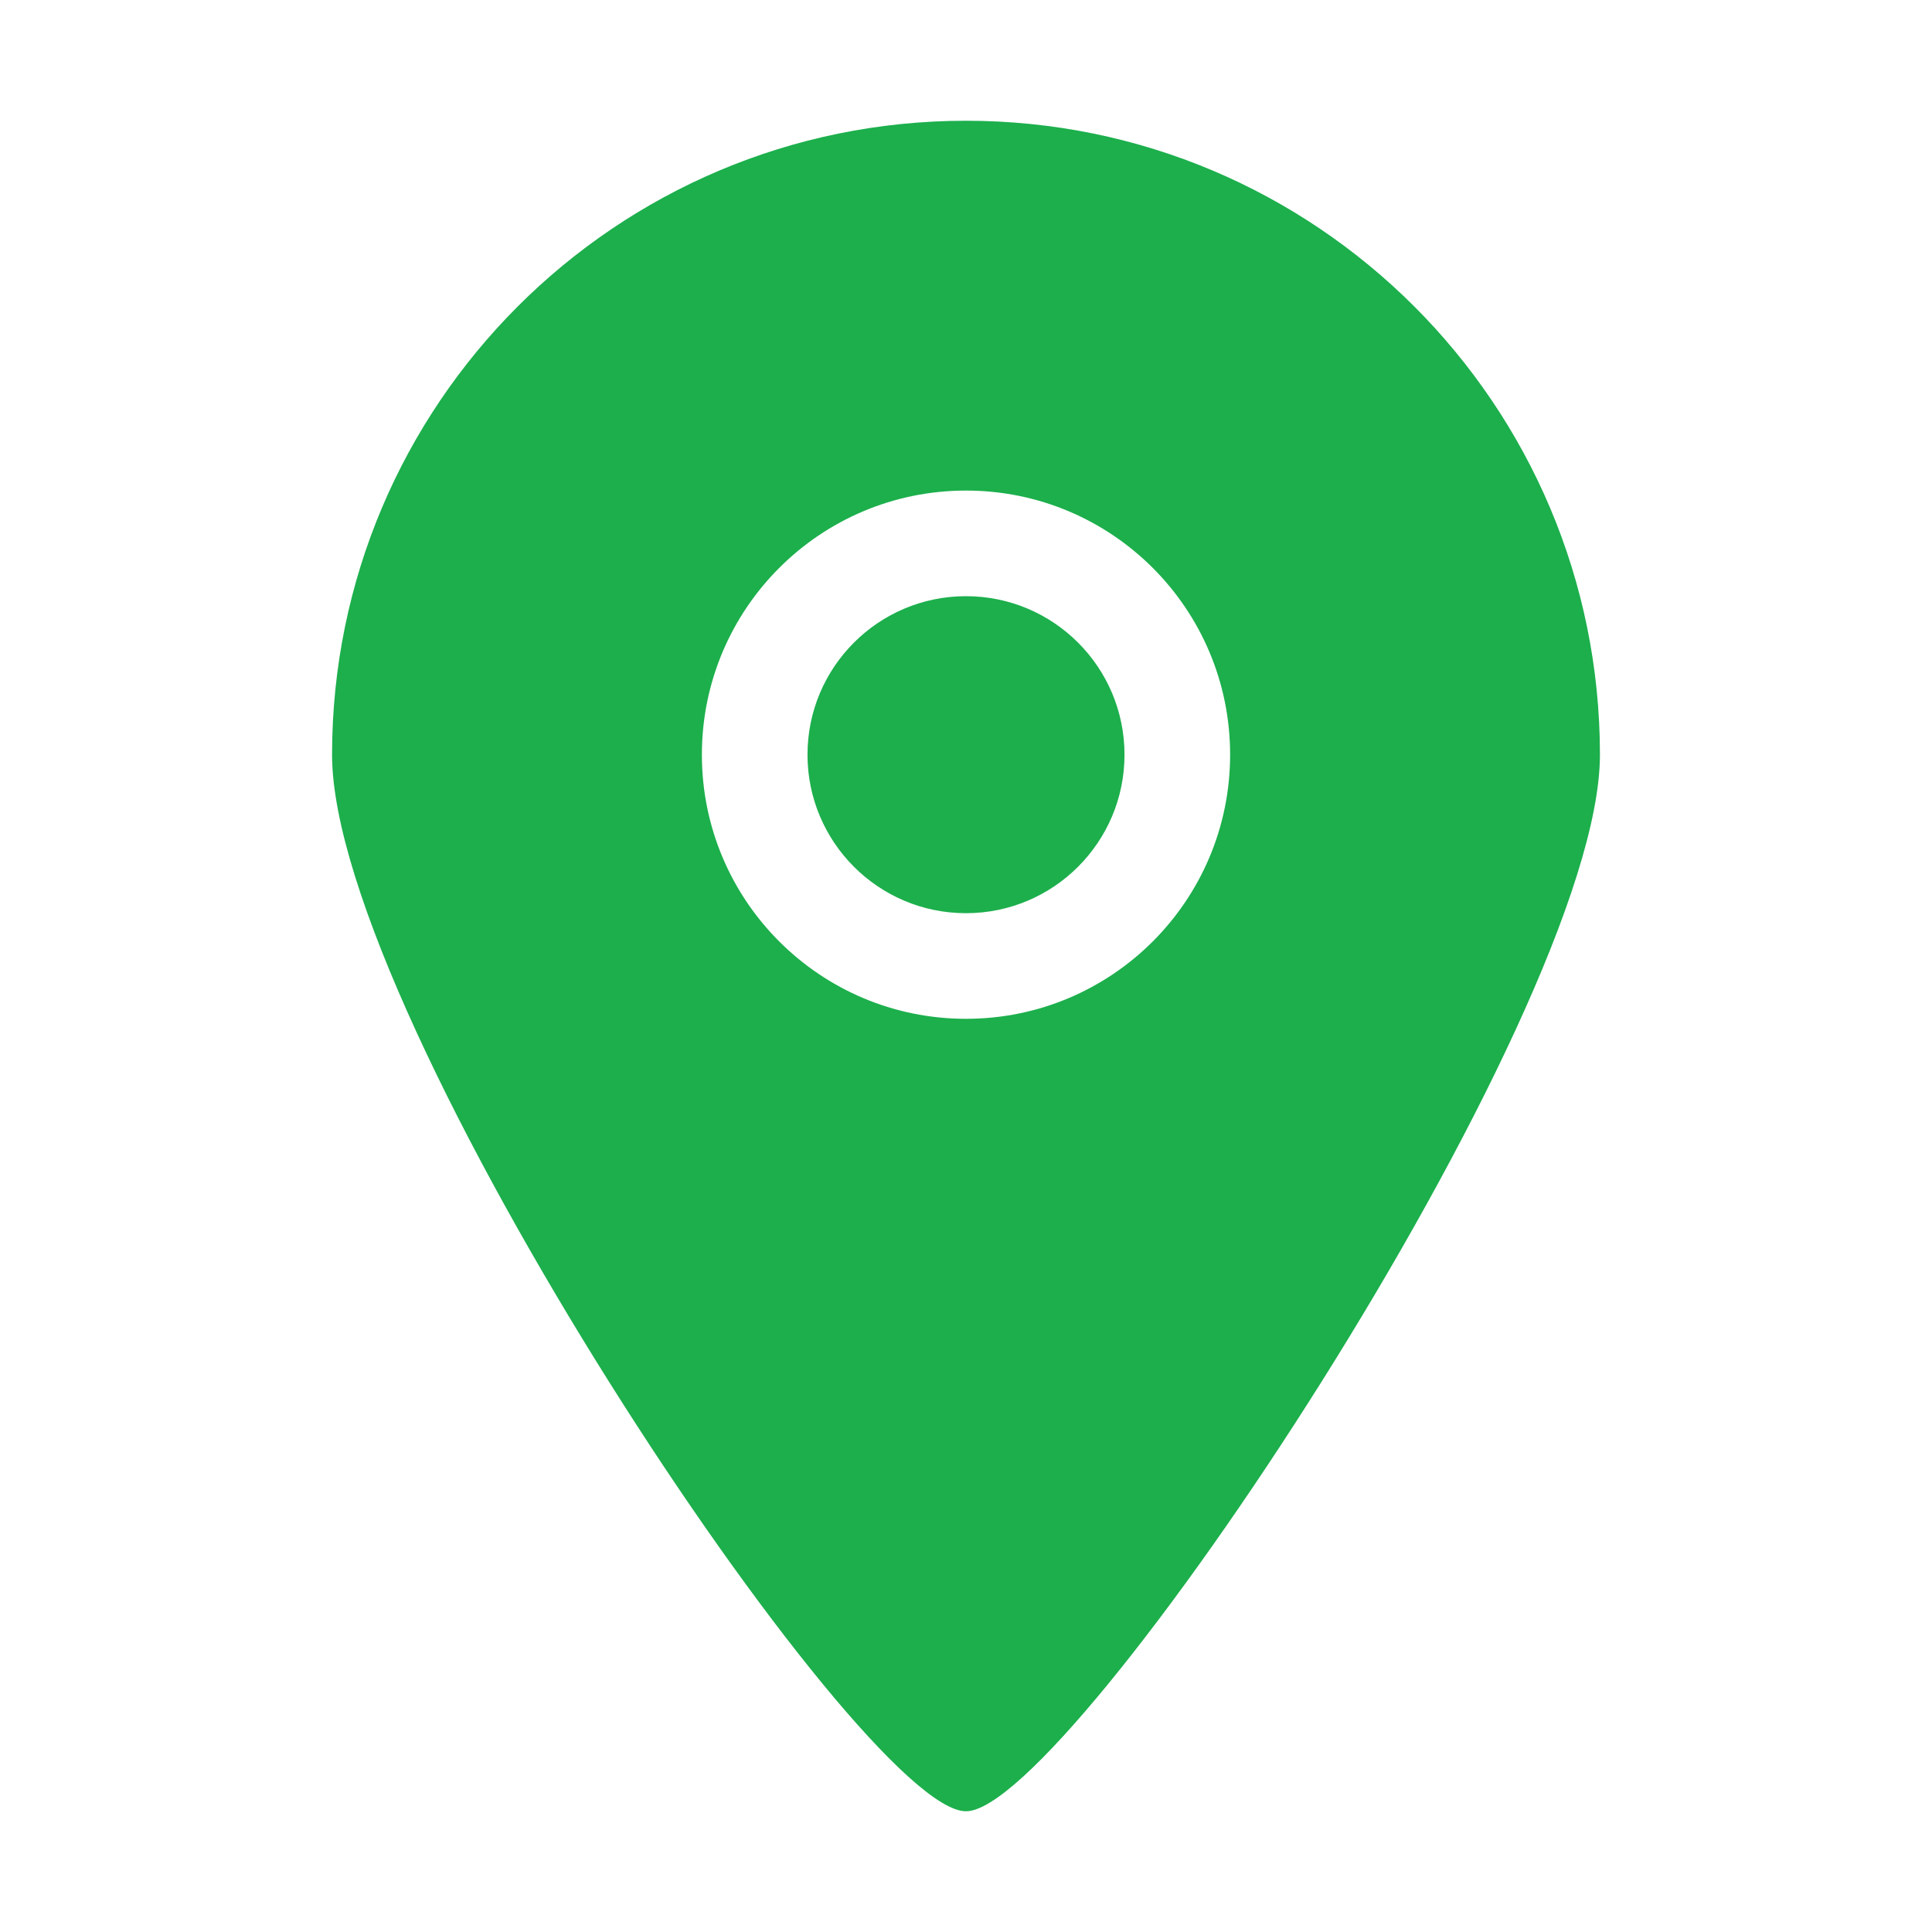
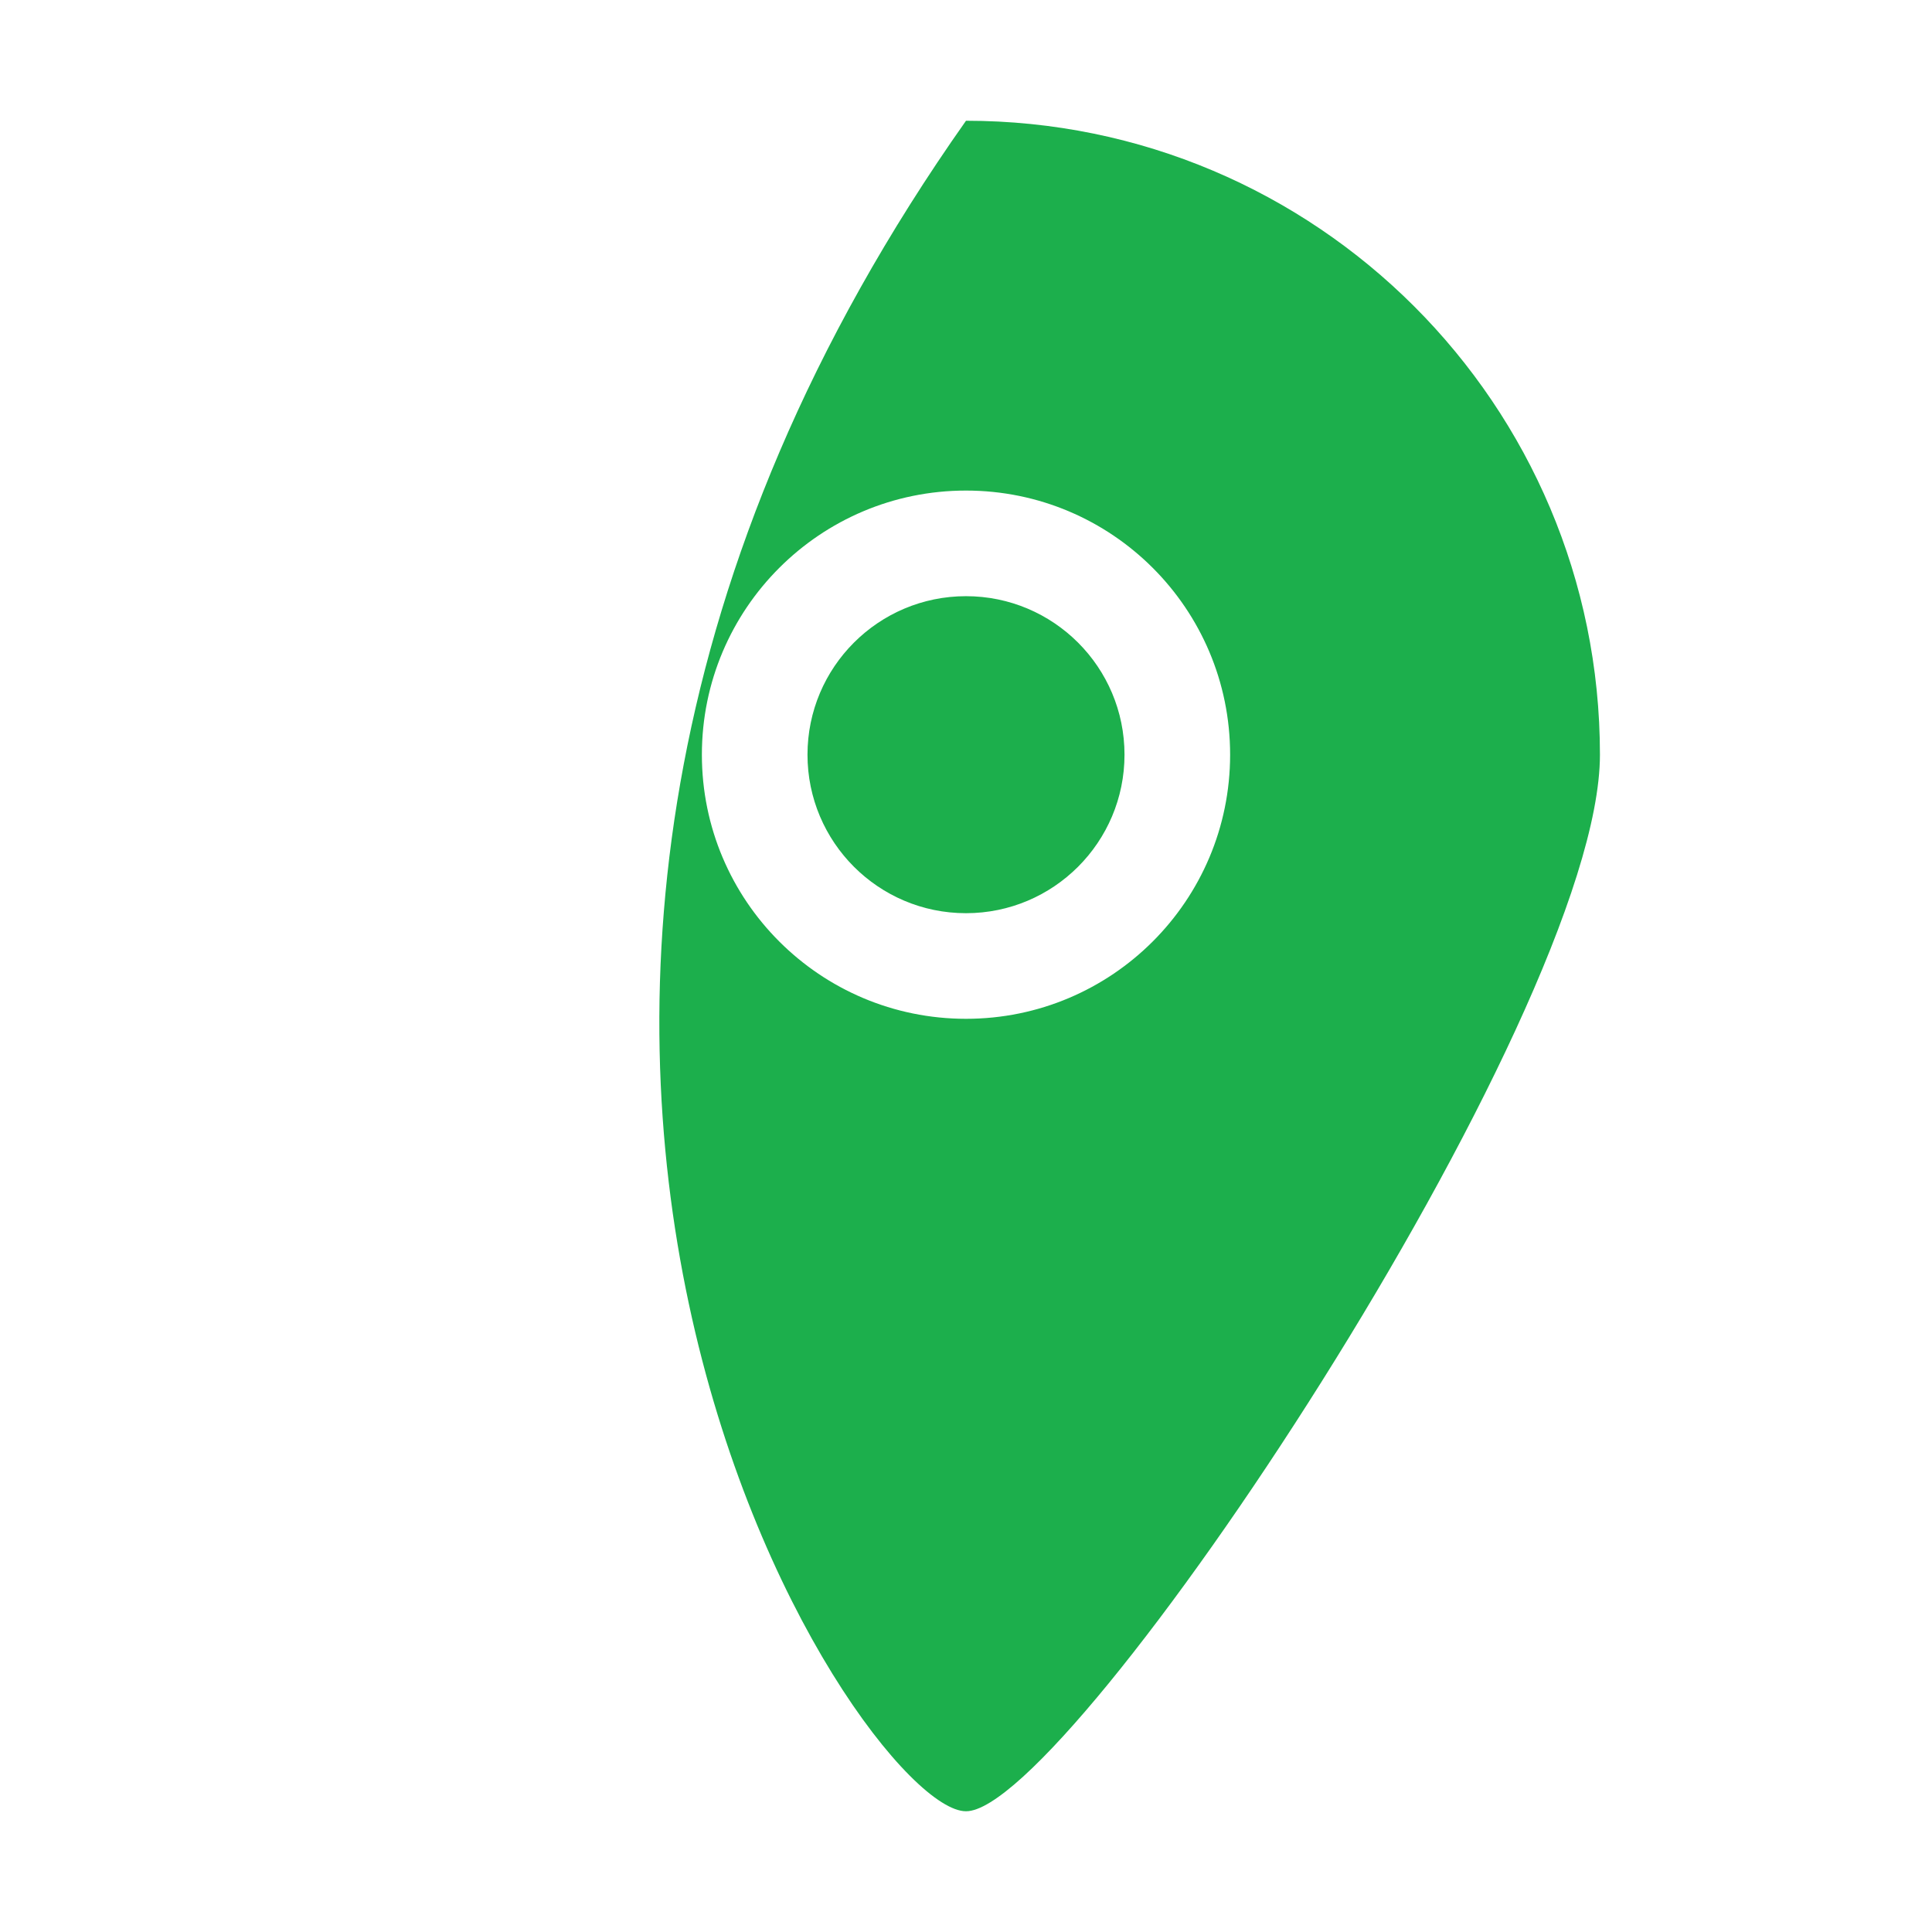
<svg xmlns="http://www.w3.org/2000/svg" width="24" height="24" viewBox="0 0 24 24" fill="none">
  <g id="location_svgrepo.com">
    <g id="Page-1">
      <g id="Icon-Set-Filled">
-         <path id="location" fill-rule="evenodd" clip-rule="evenodd" d="M12 7.406C10.913 7.406 10.031 8.288 10.031 9.375C10.031 10.462 10.913 11.344 12 11.344C13.087 11.344 13.969 10.462 13.969 9.375C13.969 8.288 13.087 7.406 12 7.406ZM12 12.656C10.188 12.656 8.719 11.188 8.719 9.375C8.719 7.562 10.188 6.094 12 6.094C13.812 6.094 15.281 7.562 15.281 9.375C15.281 11.188 13.812 12.656 12 12.656ZM12 1.5C7.651 1.5 4.125 5.026 4.125 9.375C4.125 12.668 10.691 22.507 12 22.5C13.289 22.507 19.875 12.623 19.875 9.375C19.875 5.026 16.349 1.5 12 1.5Z" fill="#1CAF4C" />
+         <path id="location" fill-rule="evenodd" clip-rule="evenodd" d="M12 7.406C10.913 7.406 10.031 8.288 10.031 9.375C10.031 10.462 10.913 11.344 12 11.344C13.087 11.344 13.969 10.462 13.969 9.375C13.969 8.288 13.087 7.406 12 7.406ZM12 12.656C10.188 12.656 8.719 11.188 8.719 9.375C8.719 7.562 10.188 6.094 12 6.094C13.812 6.094 15.281 7.562 15.281 9.375C15.281 11.188 13.812 12.656 12 12.656ZM12 1.5C4.125 12.668 10.691 22.507 12 22.5C13.289 22.507 19.875 12.623 19.875 9.375C19.875 5.026 16.349 1.5 12 1.5Z" fill="#1CAF4C" />
      </g>
    </g>
  </g>
</svg>